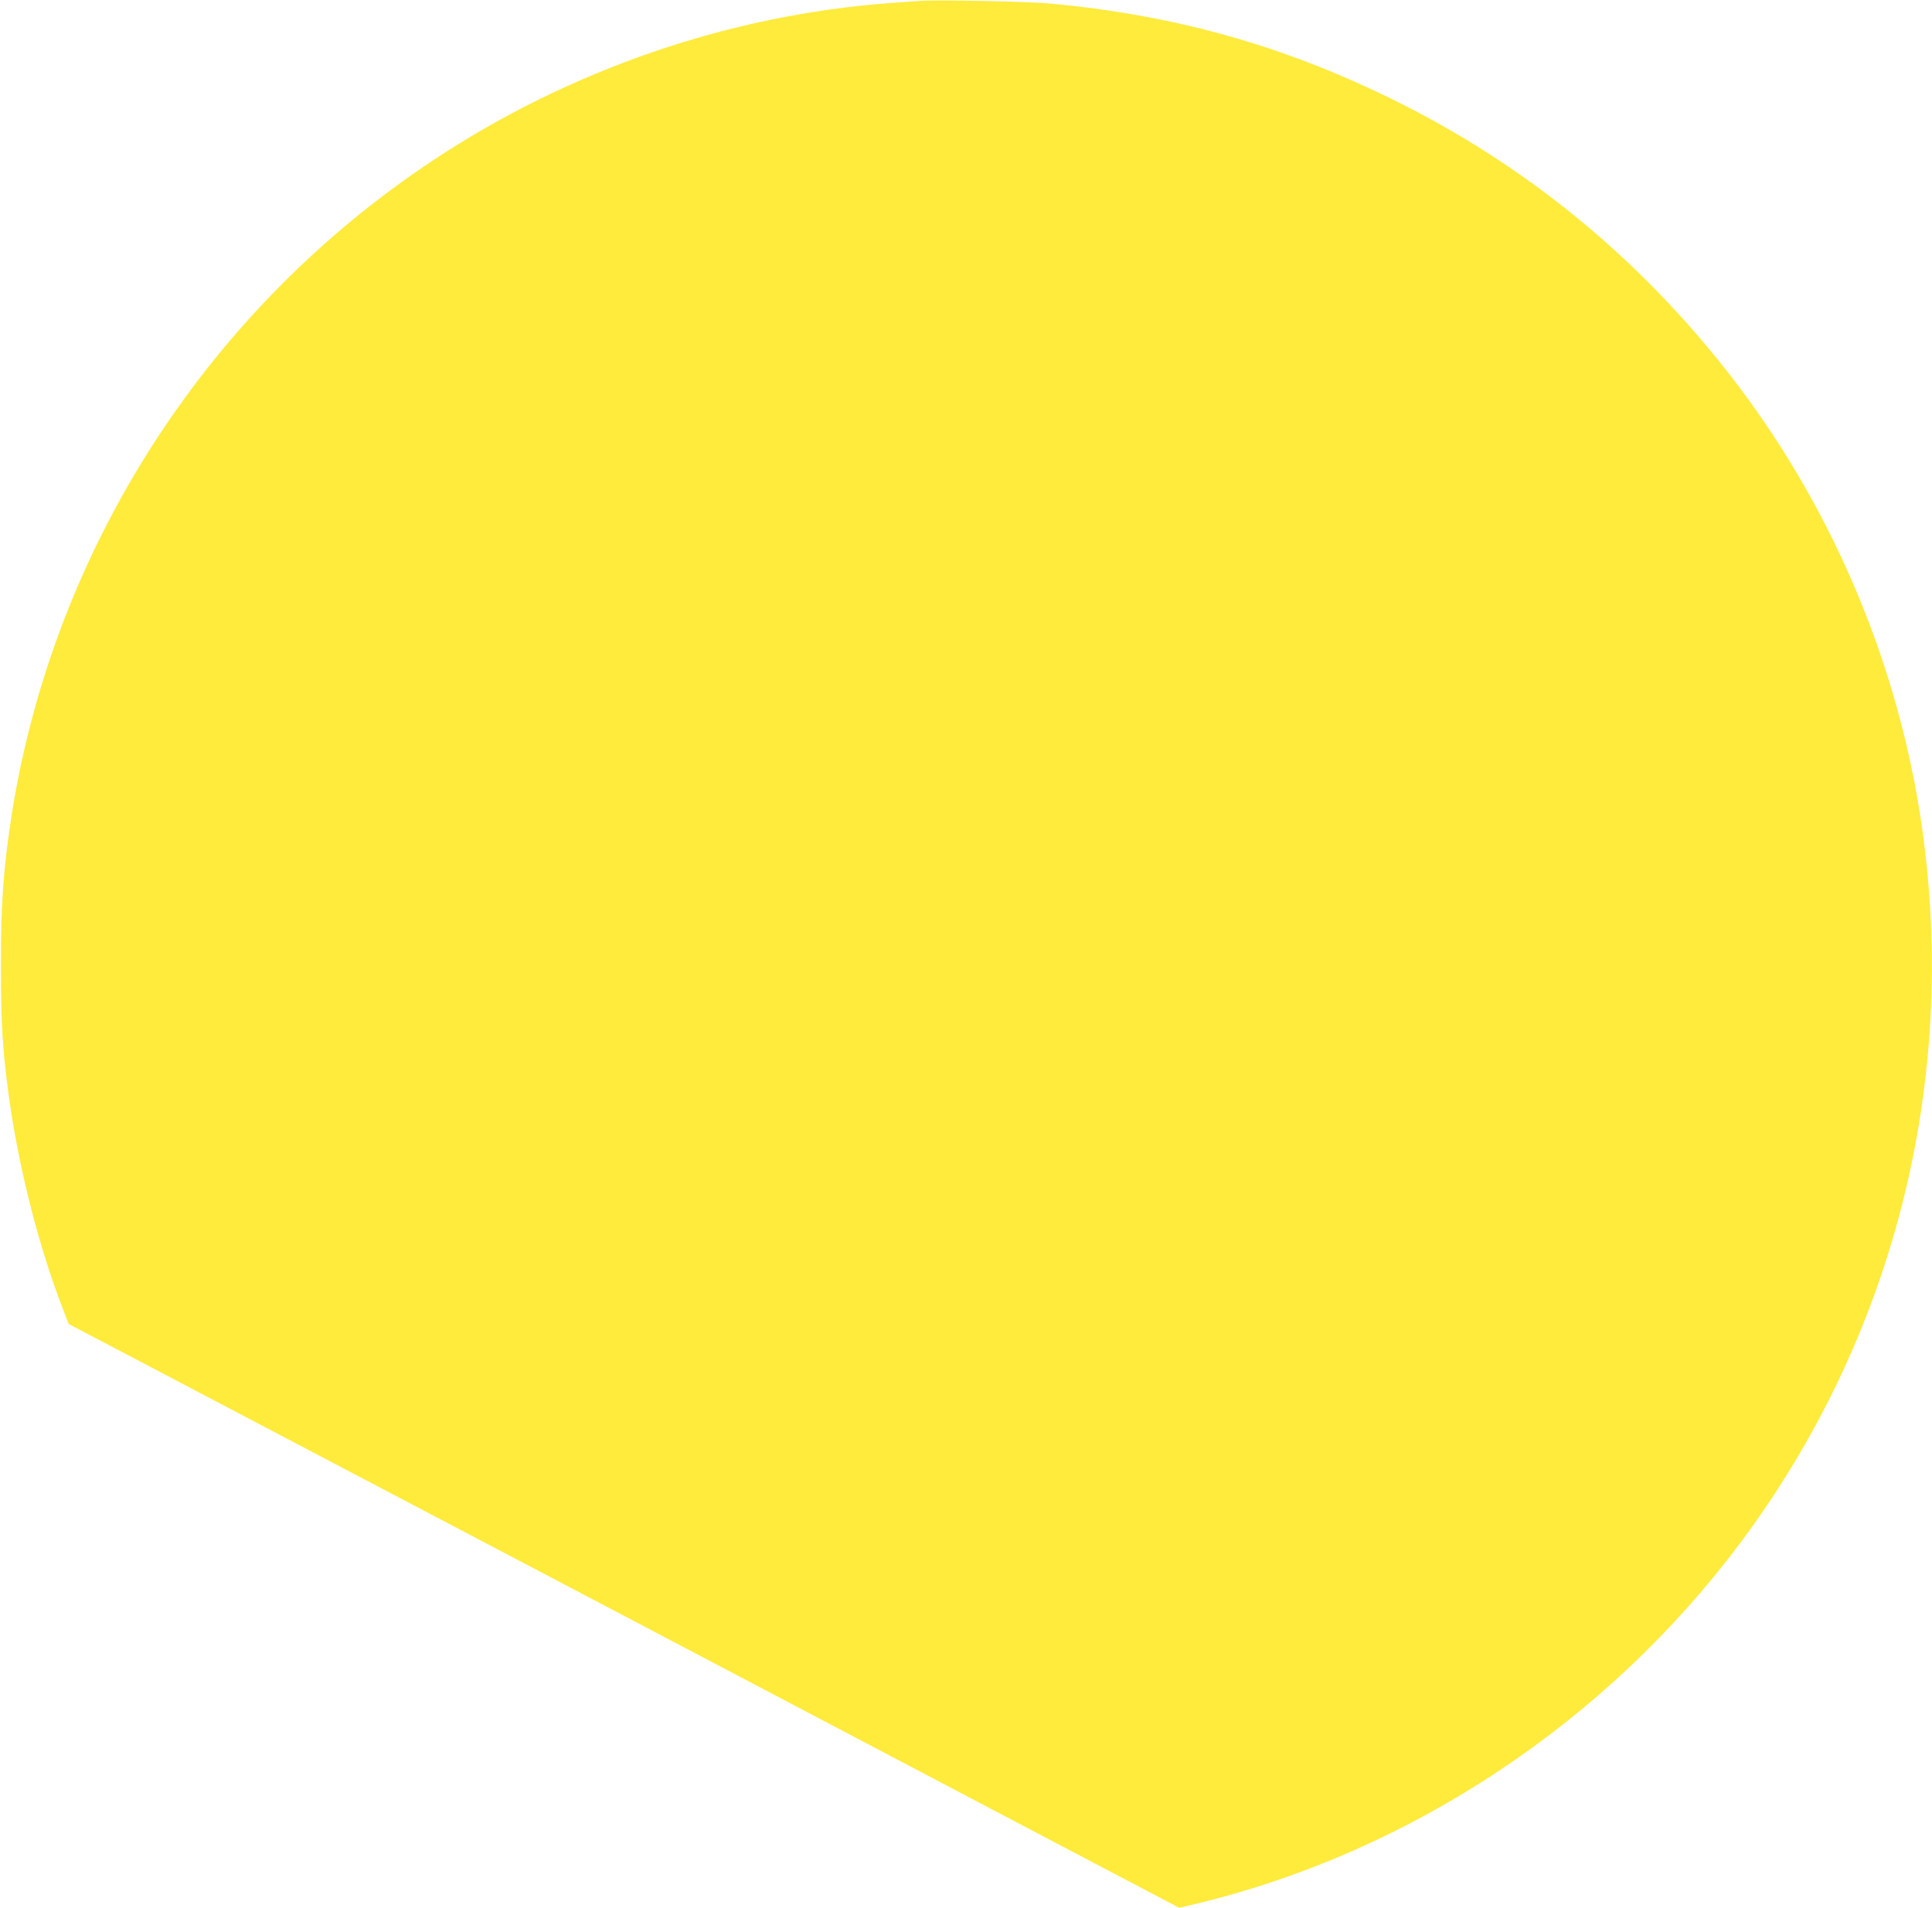
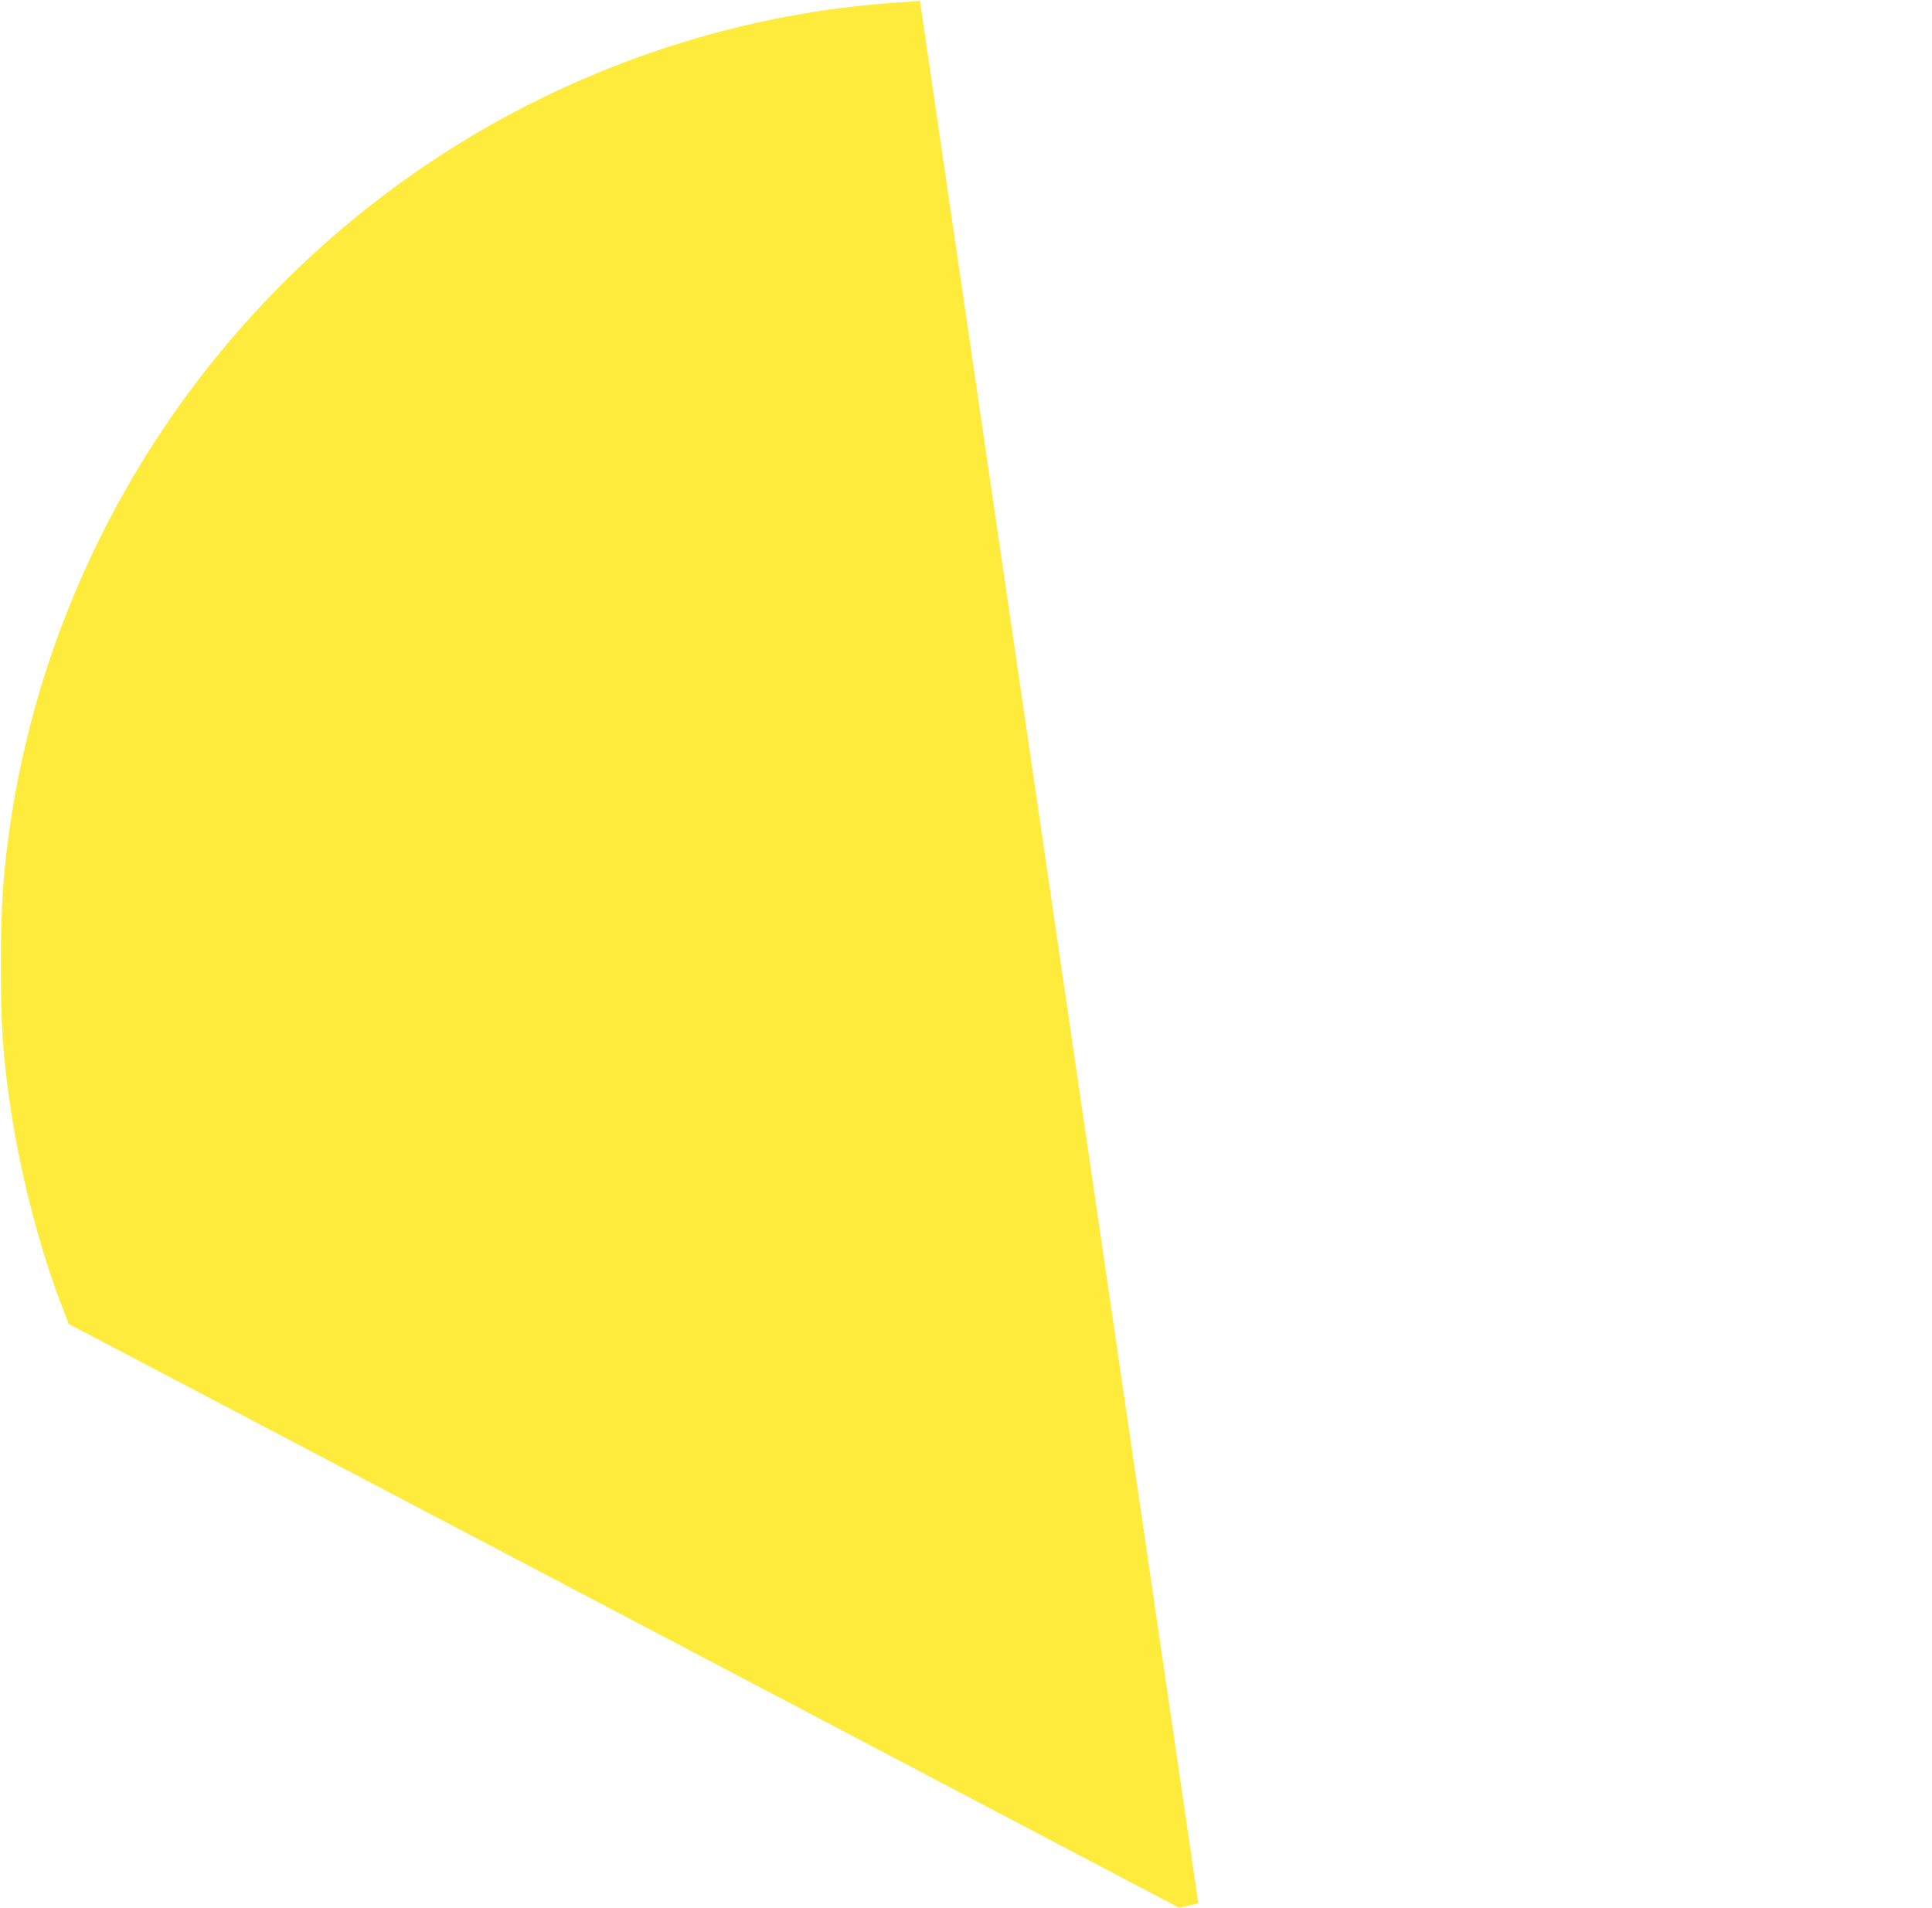
<svg xmlns="http://www.w3.org/2000/svg" version="1.0" width="1280pt" height="1264pt" viewBox="0 0 1280 1264" preserveAspectRatio="xMidYMid meet">
  <g transform="translate(0,1264) scale(0.1,-0.1)" fill="#ffeb3b" stroke="none">
-     <path d="M6095 12634 c-27 -2 -115 -8 -195 -14 -1064 -78 -2120 -440 -3023 -1037 -1496 -988 -2514 -2563 -2797 -4325 -57 -361 -75 -604 -74 -1028 0 -379 12 -560 55 -870 66 -471 200 -996 362 -1408 l32 -84 290 -152 c160 -84 529 -278 820 -431 1085 -570 3922 -2061 5424 -2852 l824 -433 126 30 c1412 343 2705 1203 3589 2385 1015 1357 1445 3045 1207 4735 -149 1054 -573 2077 -1214 2928 -605 801 -1356 1431 -2240 1876 -744 374 -1470 582 -2316 662 -150 14 -756 27 -870 18z" />
+     <path d="M6095 12634 c-27 -2 -115 -8 -195 -14 -1064 -78 -2120 -440 -3023 -1037 -1496 -988 -2514 -2563 -2797 -4325 -57 -361 -75 -604 -74 -1028 0 -379 12 -560 55 -870 66 -471 200 -996 362 -1408 l32 -84 290 -152 c160 -84 529 -278 820 -431 1085 -570 3922 -2061 5424 -2852 l824 -433 126 30 z" />
  </g>
</svg>